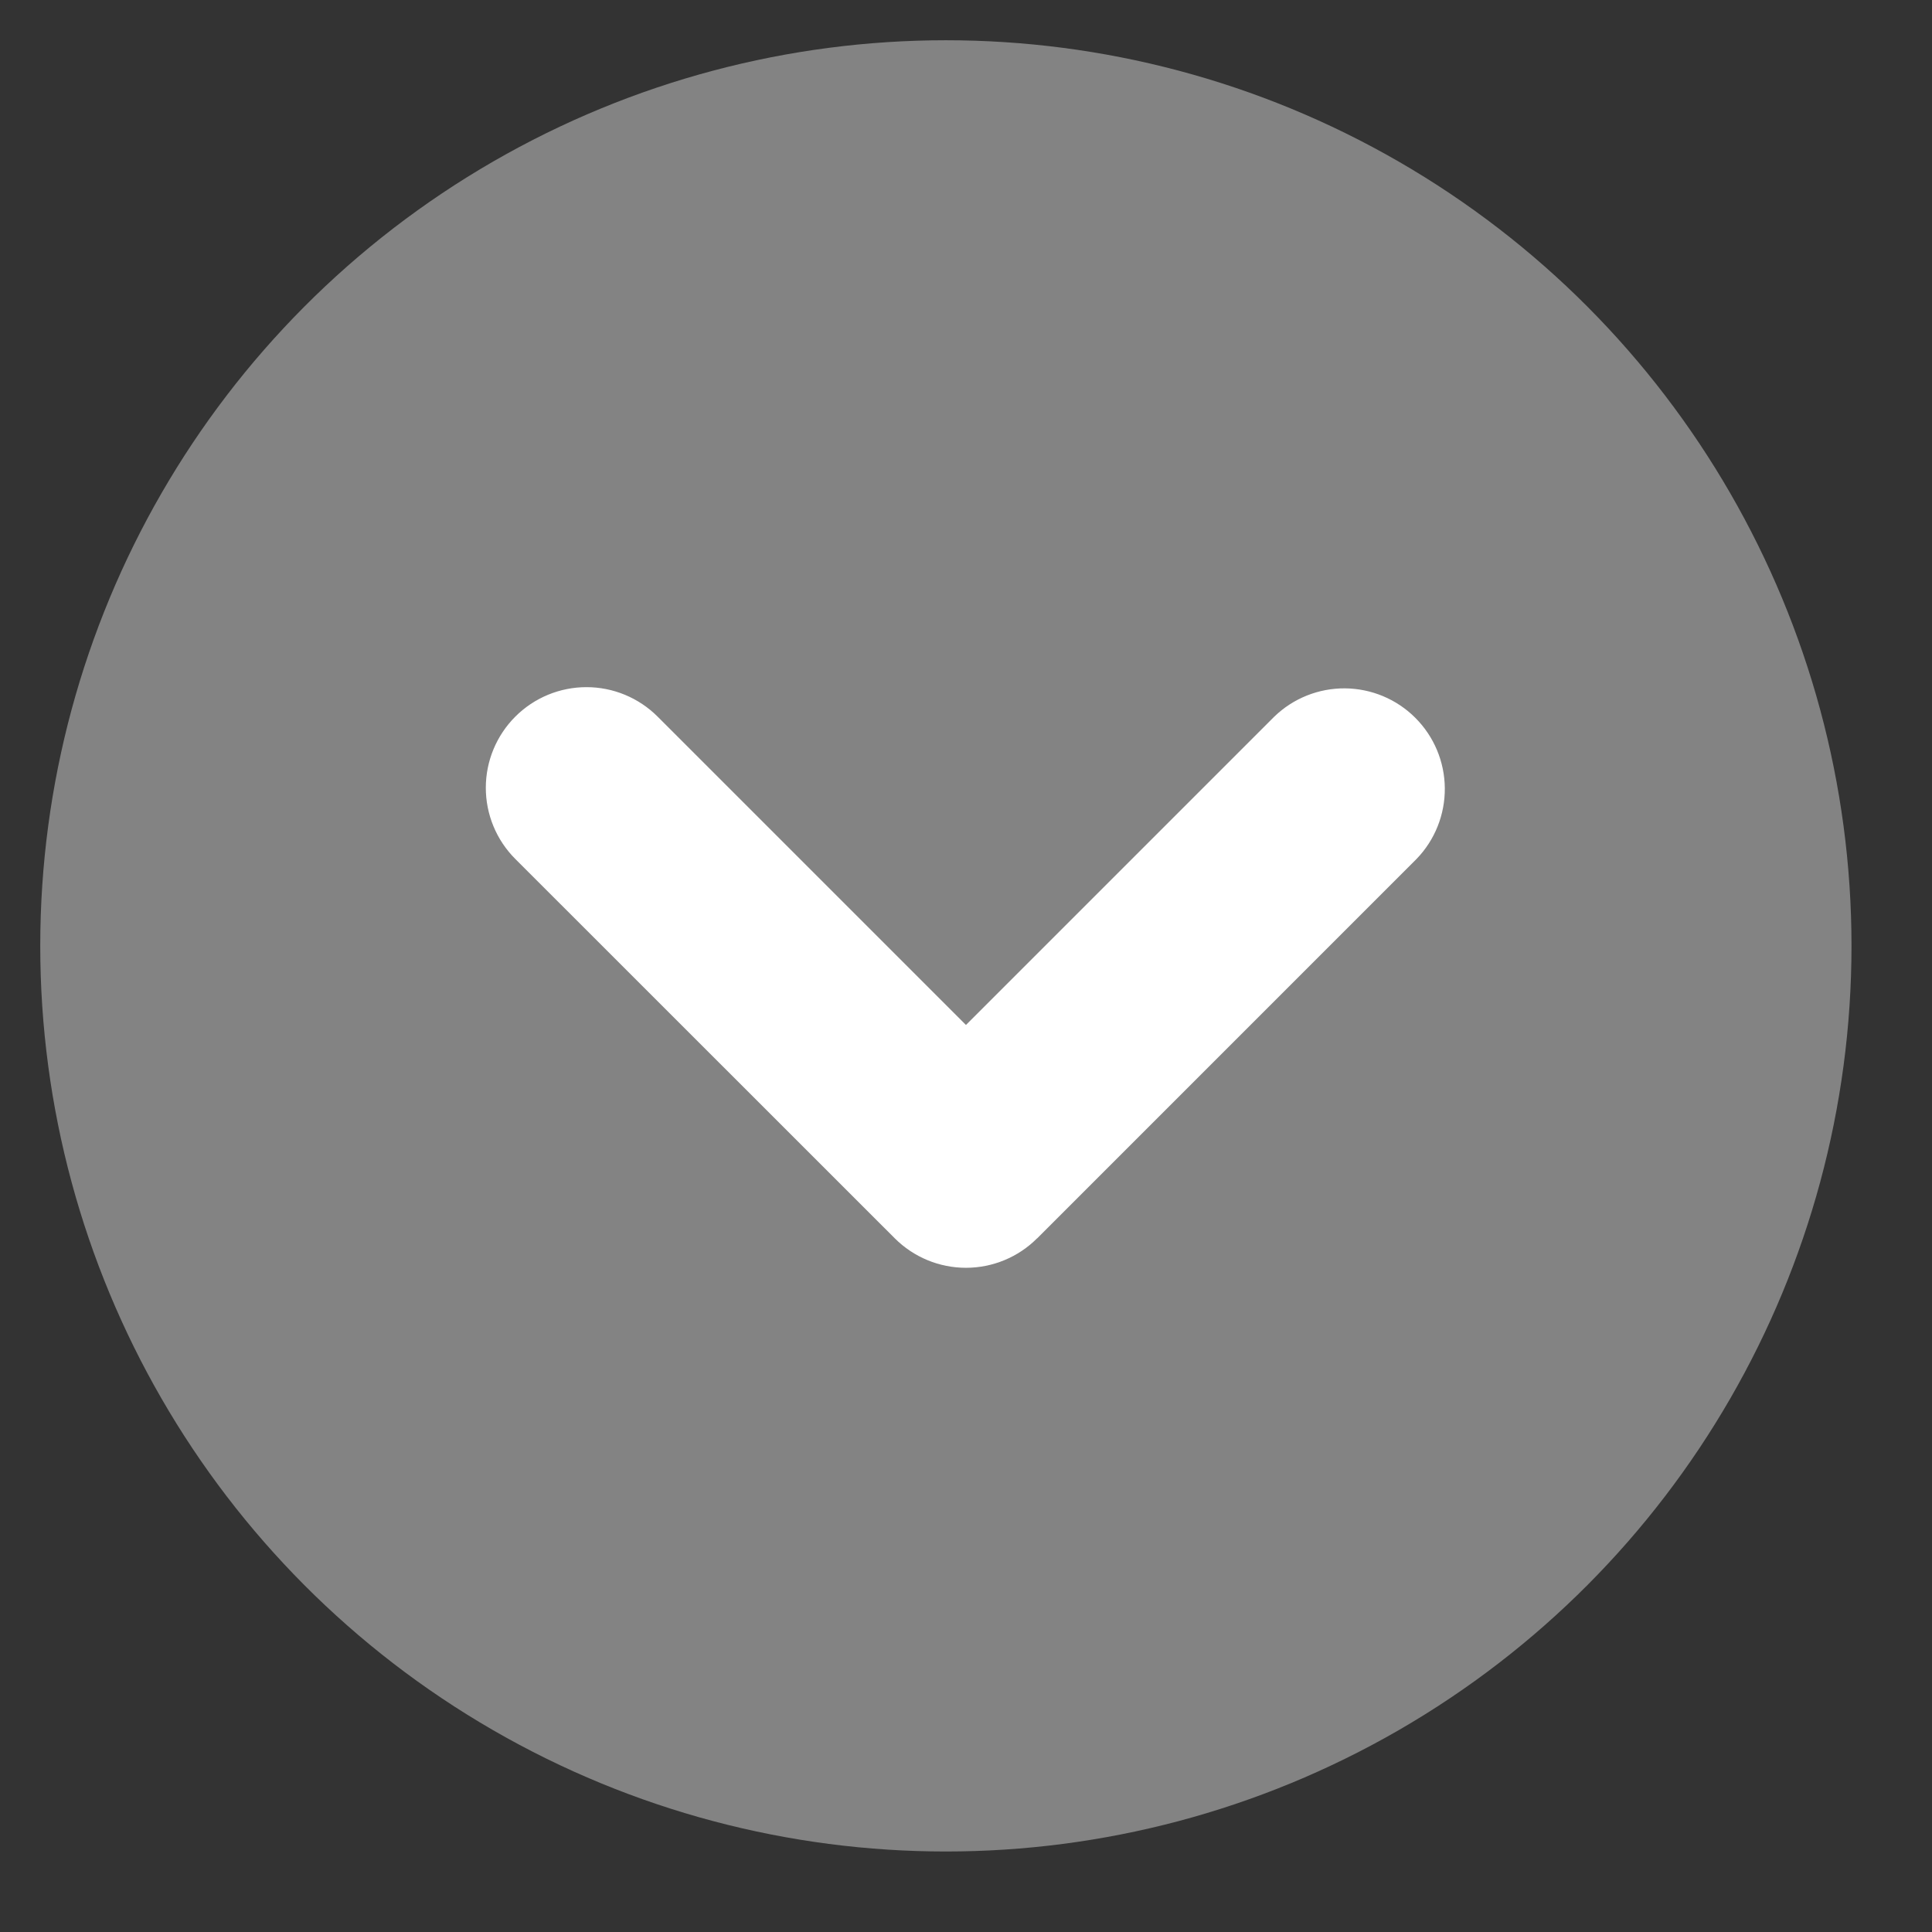
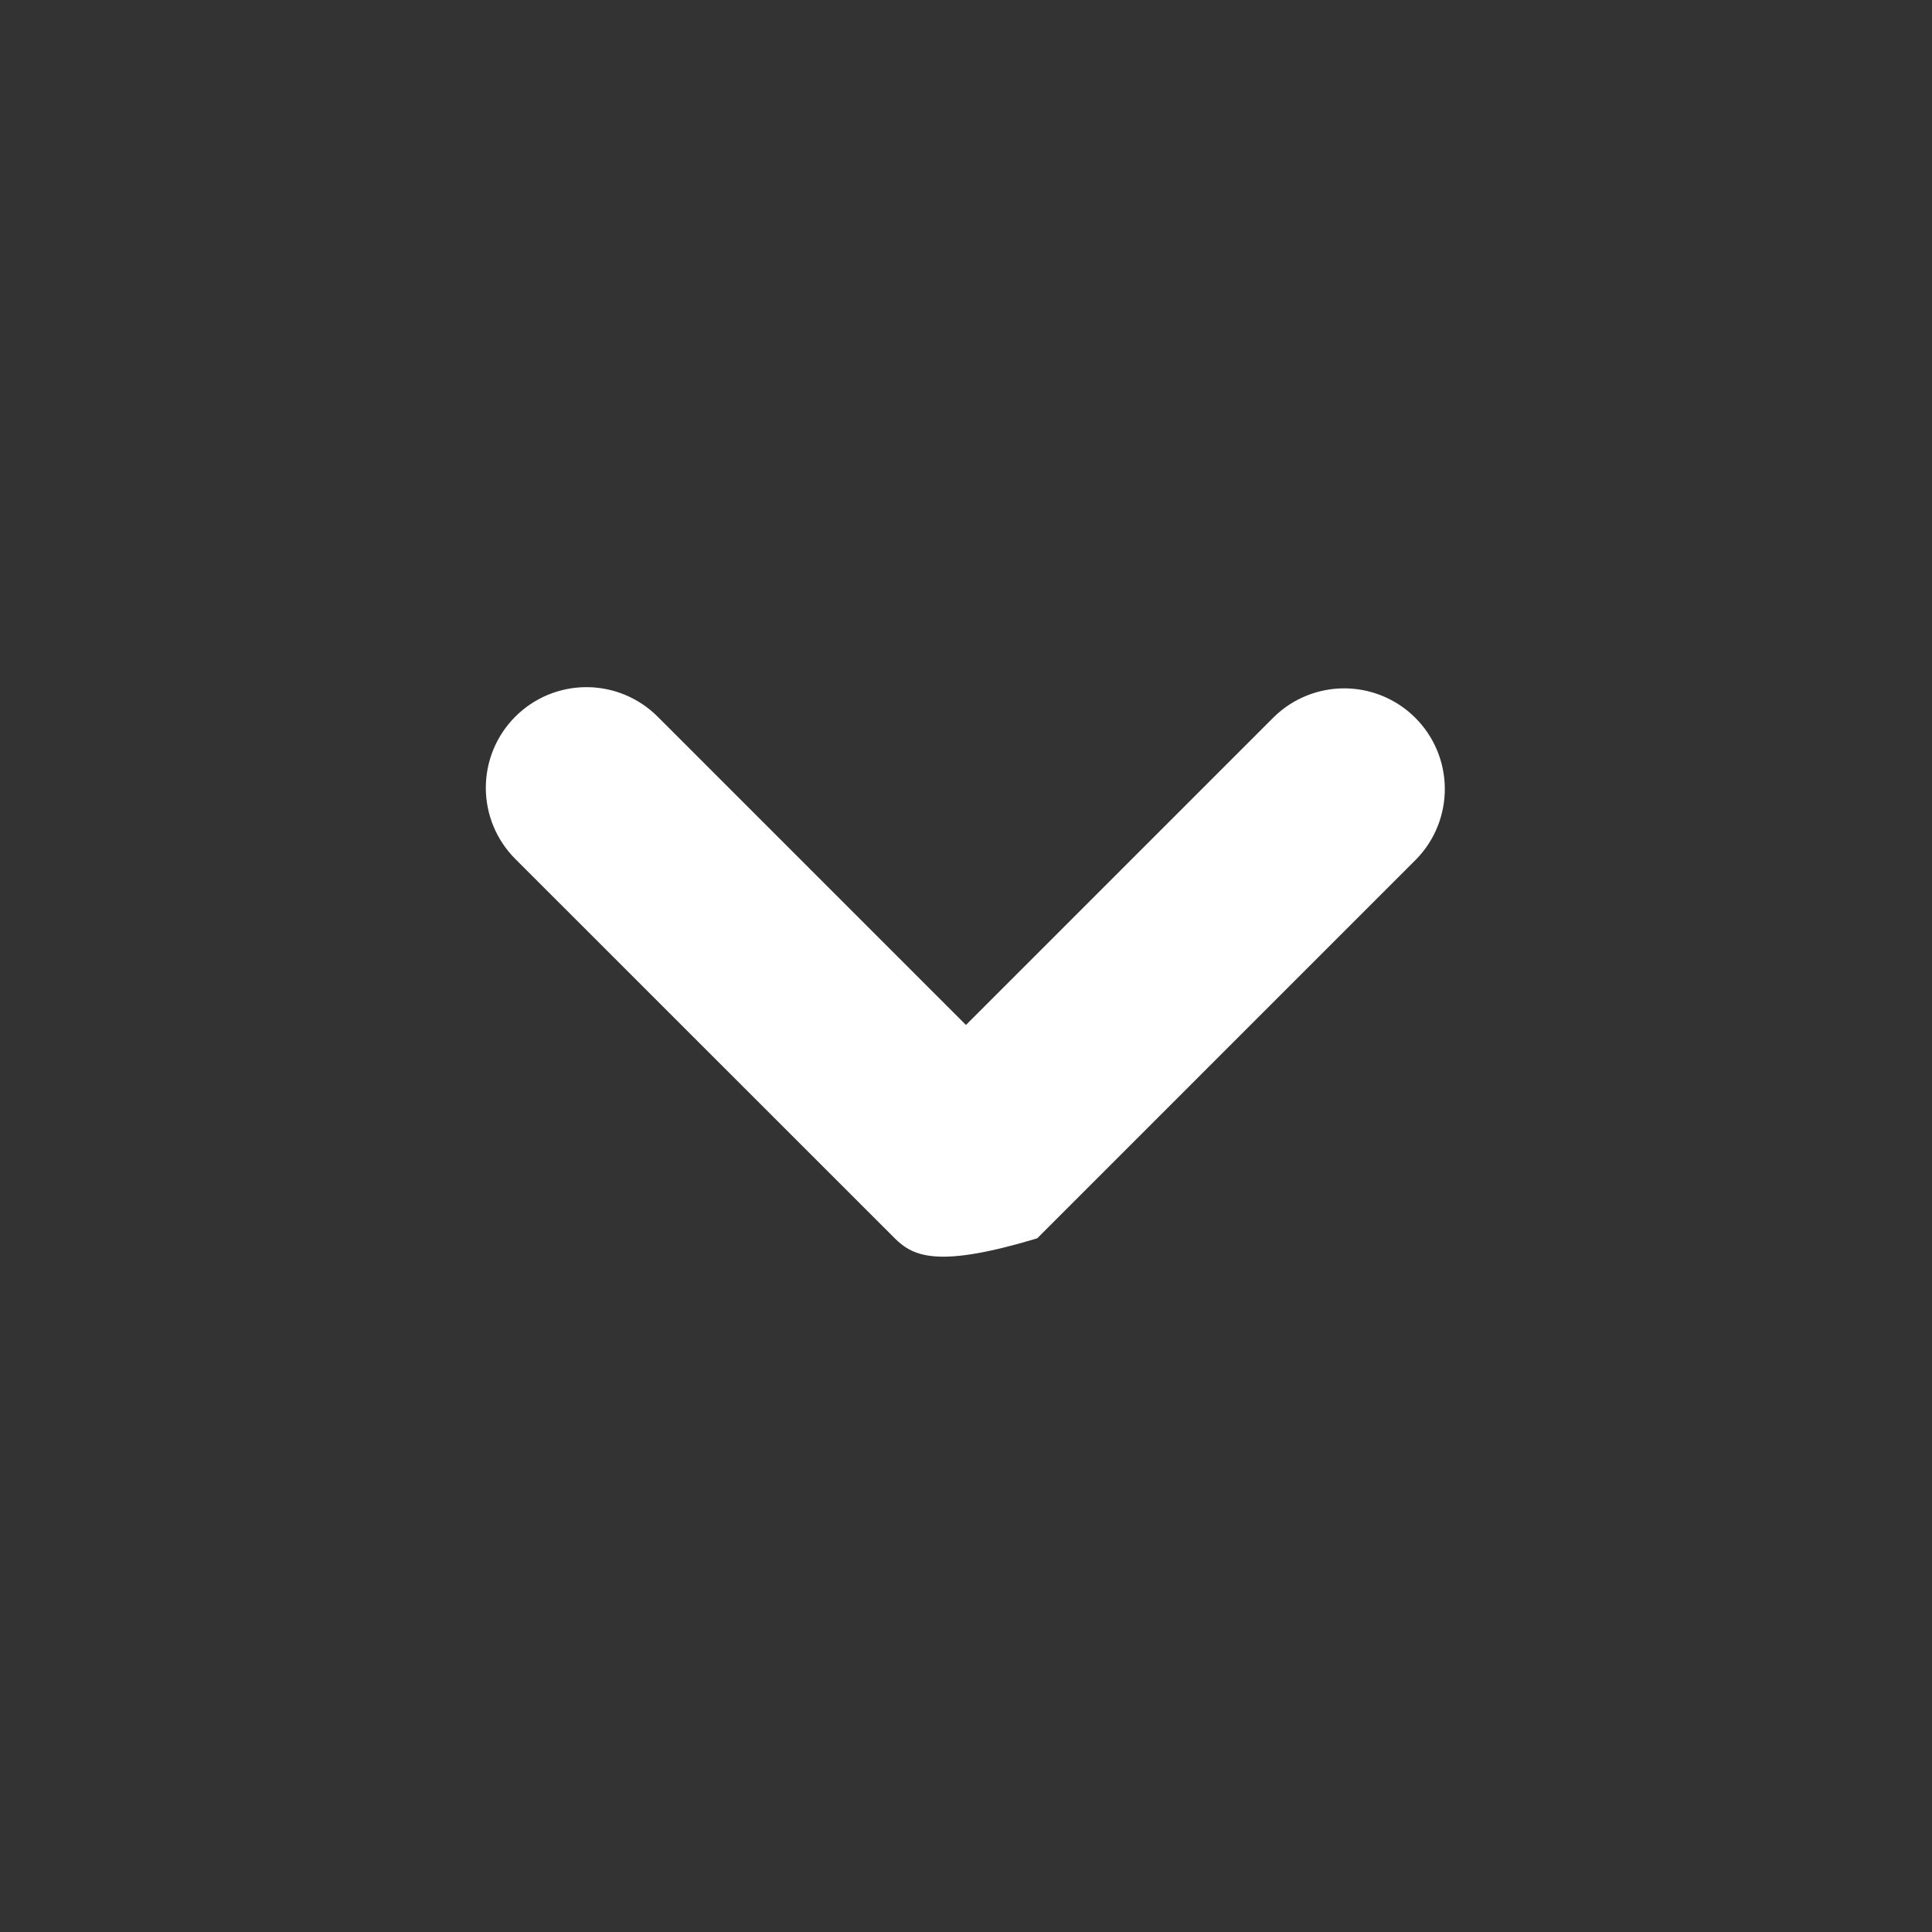
<svg xmlns="http://www.w3.org/2000/svg" width="48" height="48" viewBox="0 0 48 48" fill="none">
  <rect x="0" y="0" width="48" height="48" fill="#333333" stroke="none" />
-   <circle cx="23.5" cy="23.5" r="22.5" fill="#838383" />
-   <path fill-rule="evenodd" clip-rule="evenodd" d="M25.765 30.767C25.297 31.235 24.661 31.498 23.999 31.498C23.336 31.498 22.701 31.235 22.232 30.767L12.802 21.34C12.333 20.871 12.07 20.235 12.07 19.572C12.07 18.909 12.334 18.273 12.803 17.804C13.272 17.335 13.908 17.072 14.571 17.072C15.234 17.072 15.87 17.336 16.339 17.805L23.999 25.465L31.659 17.805C32.13 17.349 32.761 17.097 33.417 17.102C34.072 17.108 34.7 17.37 35.163 17.834C35.627 18.297 35.89 18.924 35.896 19.579C35.902 20.235 35.651 20.867 35.196 21.338L25.767 30.768L25.765 30.767Z" fill="white" />
+   <path fill-rule="evenodd" clip-rule="evenodd" d="M25.765 30.767C23.336 31.498 22.701 31.235 22.232 30.767L12.802 21.34C12.333 20.871 12.07 20.235 12.07 19.572C12.07 18.909 12.334 18.273 12.803 17.804C13.272 17.335 13.908 17.072 14.571 17.072C15.234 17.072 15.87 17.336 16.339 17.805L23.999 25.465L31.659 17.805C32.13 17.349 32.761 17.097 33.417 17.102C34.072 17.108 34.7 17.37 35.163 17.834C35.627 18.297 35.89 18.924 35.896 19.579C35.902 20.235 35.651 20.867 35.196 21.338L25.767 30.768L25.765 30.767Z" fill="white" />
</svg>